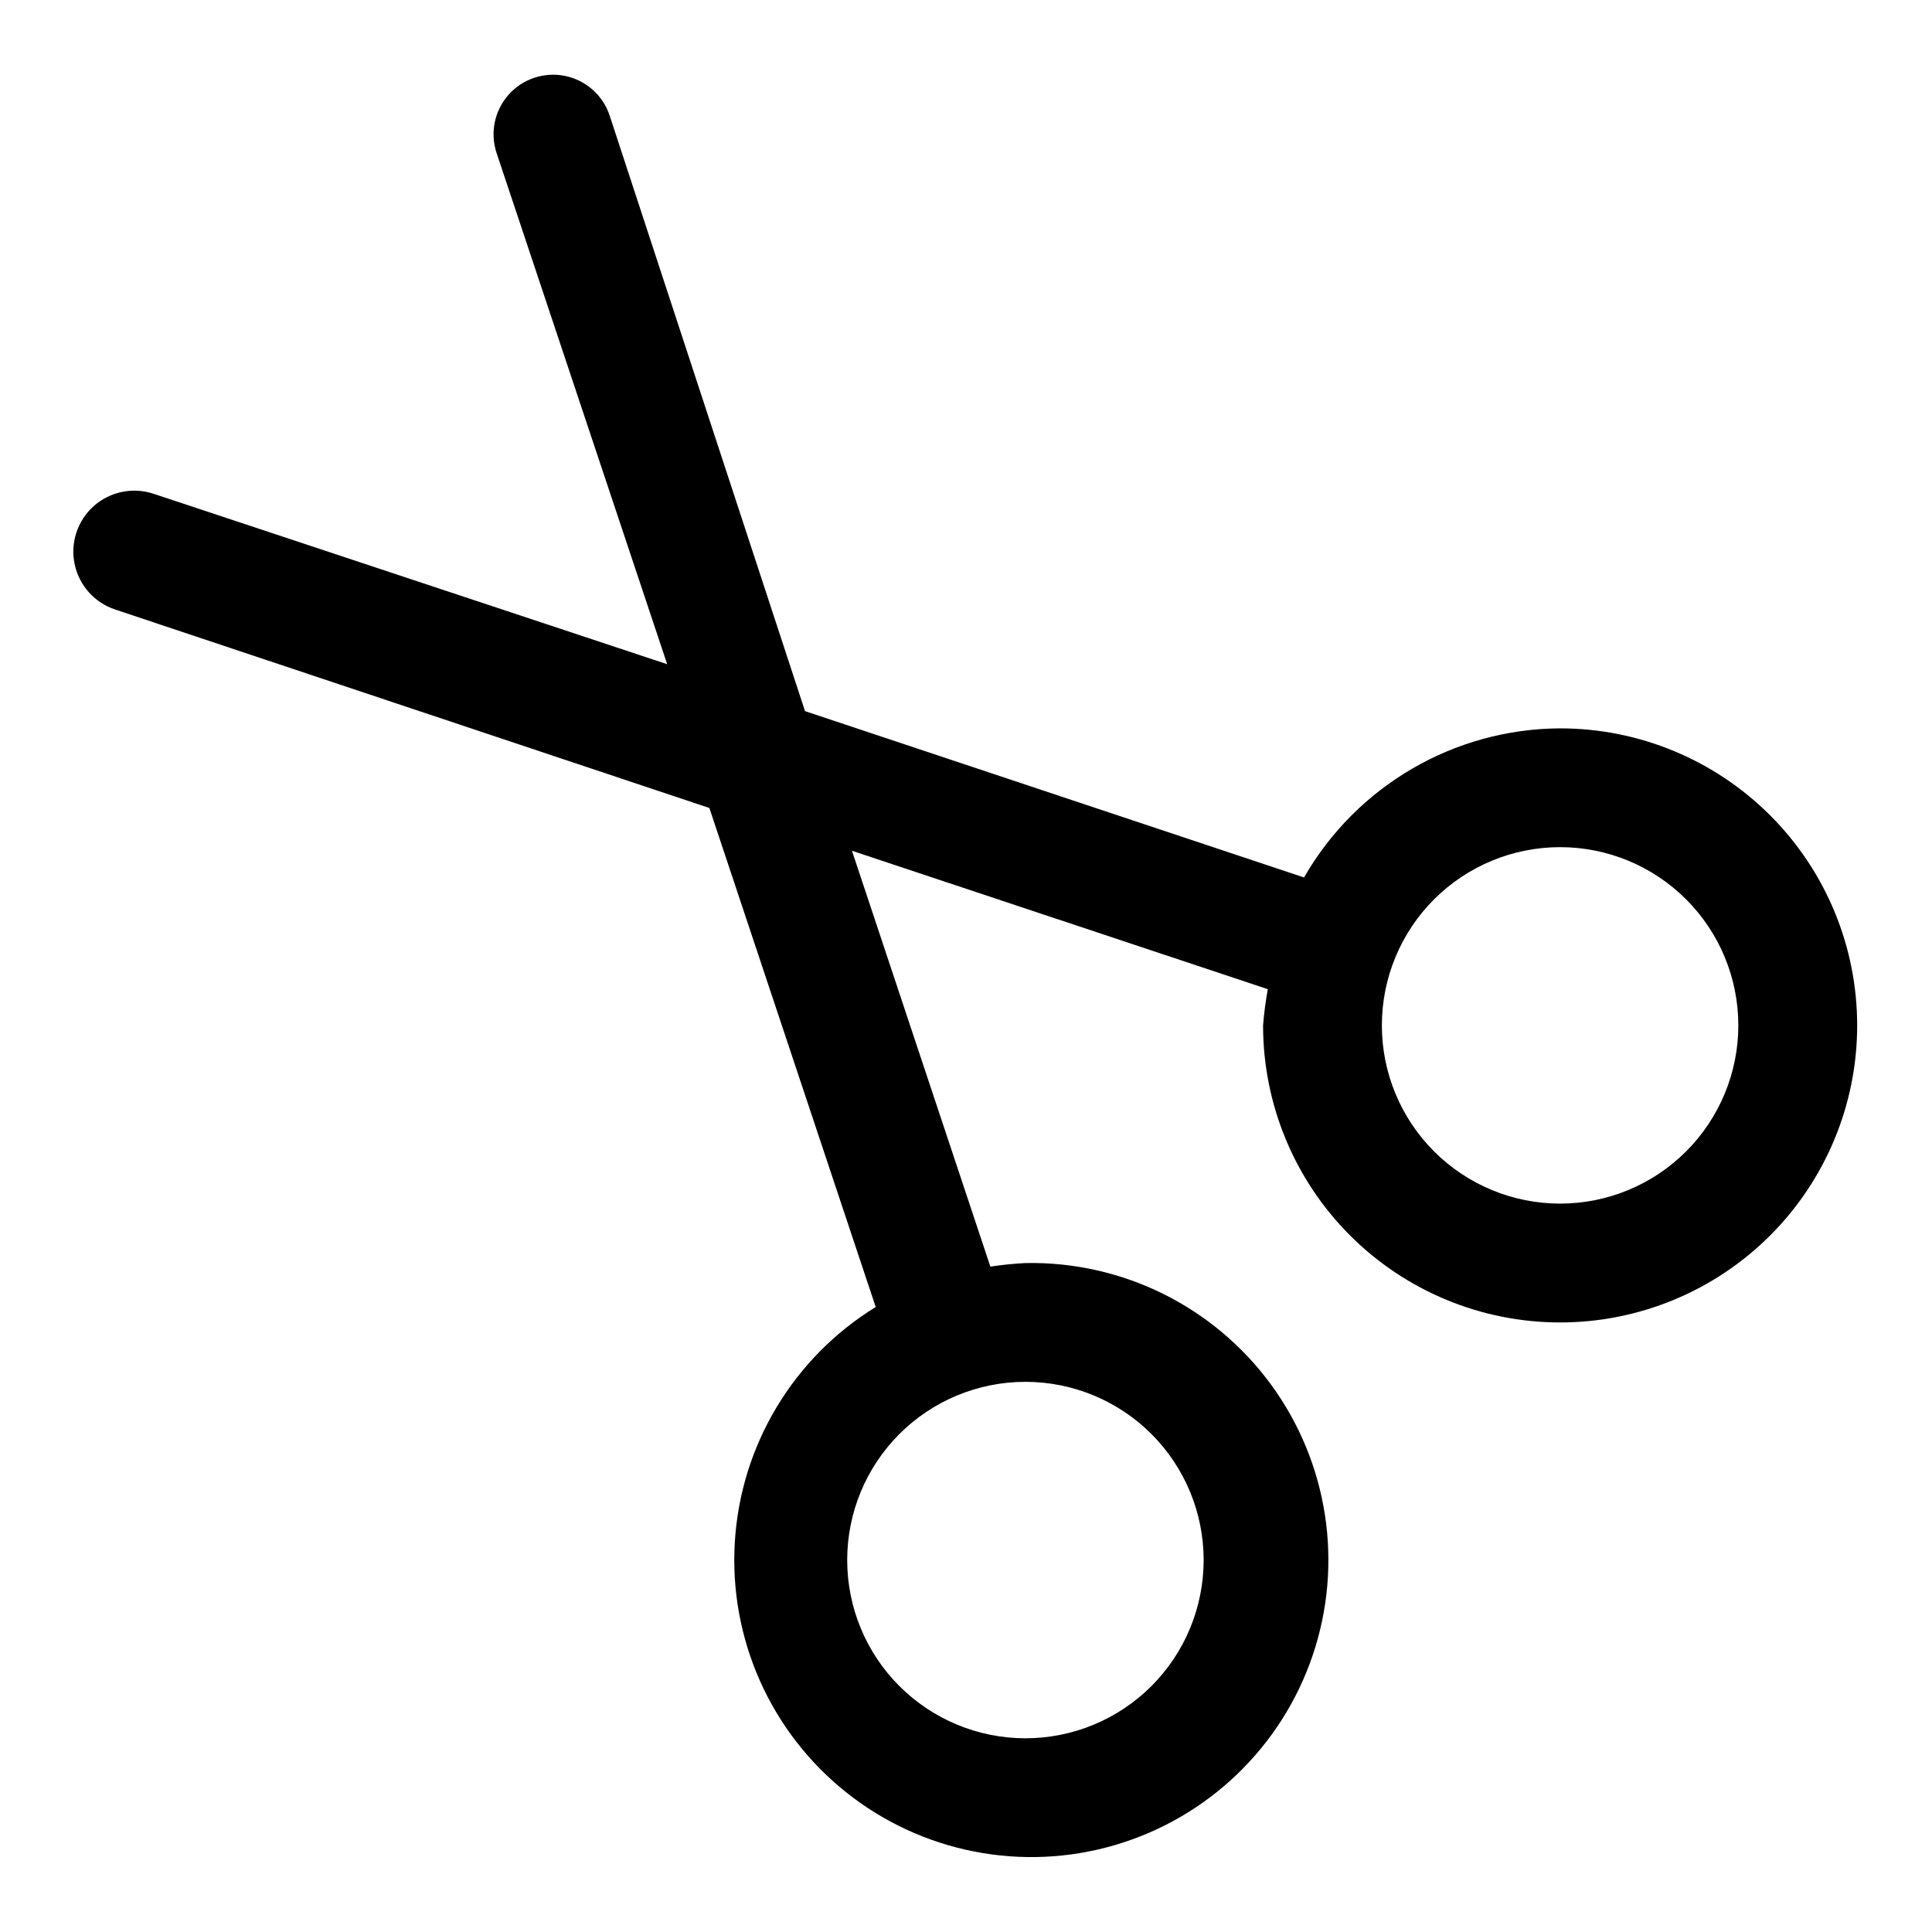
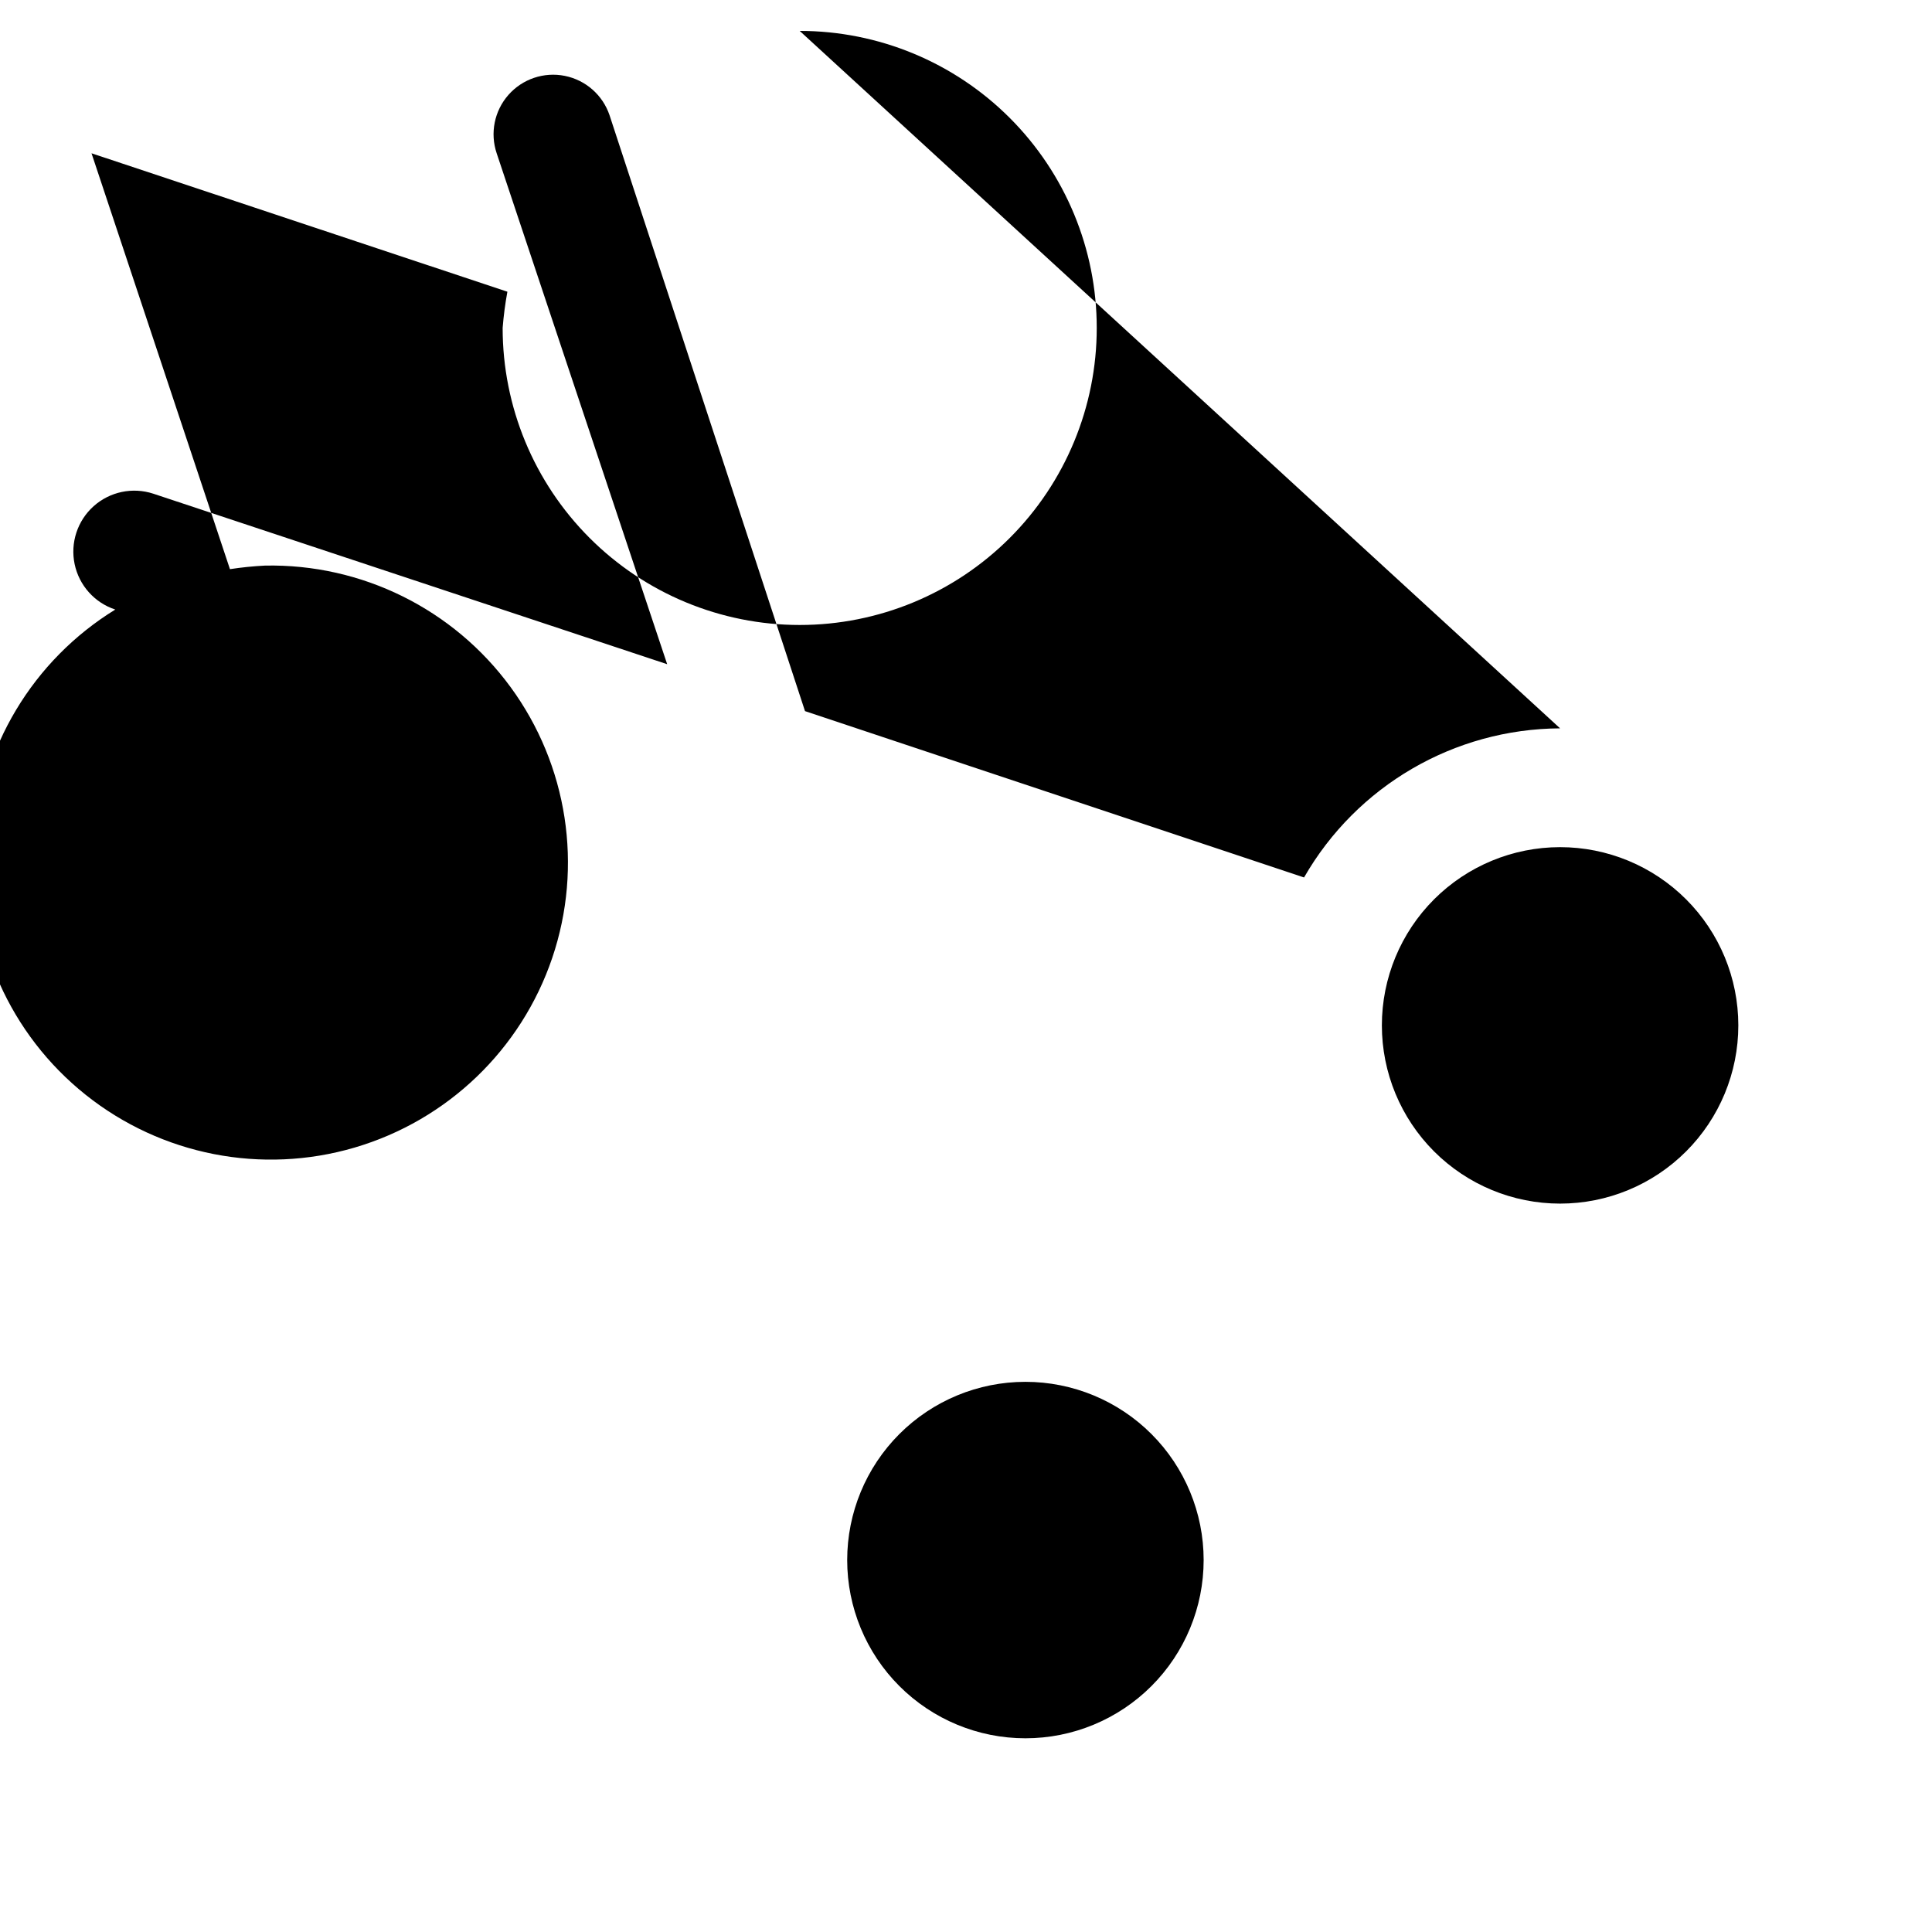
<svg xmlns="http://www.w3.org/2000/svg" fill="#000000" width="800px" height="800px" version="1.1" viewBox="144 144 512 512">
-   <path d="m557.44 337.02c-28.043 0.145-53.891 15.199-67.855 39.516l-132.25-44.082-51.797-157.91c-1.801-5.344-6.316-9.32-11.844-10.434s-11.227 0.809-14.957 5.039c-3.727 4.231-4.914 10.129-3.113 15.473l45.184 135.4-136.18-45.188c-5.484-1.797-11.512-0.535-15.812 3.312-4.301 3.852-6.223 9.703-5.039 15.352 1.184 5.648 5.289 10.238 10.773 12.039l157.44 52.586 44.082 132.25c-21.844 13.434-35.777 36.668-37.336 62.27-1.559 25.598 9.453 50.352 29.508 66.34 20.055 15.984 46.641 21.199 71.246 13.973 24.609-7.227 44.156-25.984 52.383-50.277 8.227-24.293 4.106-51.066-11.047-71.762-15.152-20.691-39.438-32.703-65.078-32.195-3.109 0.16-6.211 0.473-9.289 0.945l-36.684-110.21 110.21 36.684c-0.586 3.176-1.004 6.383-1.258 9.602 0 20.879 8.293 40.902 23.055 55.664 14.766 14.762 34.789 23.055 55.664 23.055 20.879 0 40.902-8.293 55.664-23.055 14.766-14.762 23.059-34.785 23.059-55.664 0-20.879-8.293-40.898-23.059-55.664-14.762-14.762-34.785-23.055-55.664-23.055zm-94.461 220.41c0 12.527-4.977 24.543-13.836 33.398-8.859 8.859-20.871 13.836-33.398 13.836-12.527 0-24.539-4.977-33.398-13.836-8.855-8.855-13.832-20.871-13.832-33.398 0-12.523 4.977-24.539 13.832-33.398 8.859-8.855 20.871-13.832 33.398-13.832 12.527 0 24.539 4.977 33.398 13.832 8.859 8.859 13.836 20.875 13.836 33.398zm94.465-94.465-0.004 0.004c-12.523 0-24.539-4.977-33.398-13.836-8.855-8.859-13.832-20.871-13.832-33.398 0-12.527 4.977-24.539 13.832-33.398 8.859-8.855 20.875-13.832 33.398-13.832 12.527 0 24.543 4.977 33.398 13.832 8.859 8.859 13.836 20.871 13.836 33.398 0 12.527-4.977 24.539-13.836 33.398-8.855 8.859-20.871 13.836-33.398 13.836z" />
+   <path d="m557.44 337.02c-28.043 0.145-53.891 15.199-67.855 39.516l-132.25-44.082-51.797-157.91c-1.801-5.344-6.316-9.32-11.844-10.434s-11.227 0.809-14.957 5.039c-3.727 4.231-4.914 10.129-3.113 15.473l45.184 135.4-136.18-45.188c-5.484-1.797-11.512-0.535-15.812 3.312-4.301 3.852-6.223 9.703-5.039 15.352 1.184 5.648 5.289 10.238 10.773 12.039c-21.844 13.434-35.777 36.668-37.336 62.27-1.559 25.598 9.453 50.352 29.508 66.34 20.055 15.984 46.641 21.199 71.246 13.973 24.609-7.227 44.156-25.984 52.383-50.277 8.227-24.293 4.106-51.066-11.047-71.762-15.152-20.691-39.438-32.703-65.078-32.195-3.109 0.16-6.211 0.473-9.289 0.945l-36.684-110.21 110.21 36.684c-0.586 3.176-1.004 6.383-1.258 9.602 0 20.879 8.293 40.902 23.055 55.664 14.766 14.762 34.789 23.055 55.664 23.055 20.879 0 40.902-8.293 55.664-23.055 14.766-14.762 23.059-34.785 23.059-55.664 0-20.879-8.293-40.898-23.059-55.664-14.762-14.762-34.785-23.055-55.664-23.055zm-94.461 220.41c0 12.527-4.977 24.543-13.836 33.398-8.859 8.859-20.871 13.836-33.398 13.836-12.527 0-24.539-4.977-33.398-13.836-8.855-8.855-13.832-20.871-13.832-33.398 0-12.523 4.977-24.539 13.832-33.398 8.859-8.855 20.871-13.832 33.398-13.832 12.527 0 24.539 4.977 33.398 13.832 8.859 8.859 13.836 20.875 13.836 33.398zm94.465-94.465-0.004 0.004c-12.523 0-24.539-4.977-33.398-13.836-8.855-8.859-13.832-20.871-13.832-33.398 0-12.527 4.977-24.539 13.832-33.398 8.859-8.855 20.875-13.832 33.398-13.832 12.527 0 24.543 4.977 33.398 13.832 8.859 8.859 13.836 20.871 13.836 33.398 0 12.527-4.977 24.539-13.836 33.398-8.855 8.859-20.871 13.836-33.398 13.836z" />
</svg>